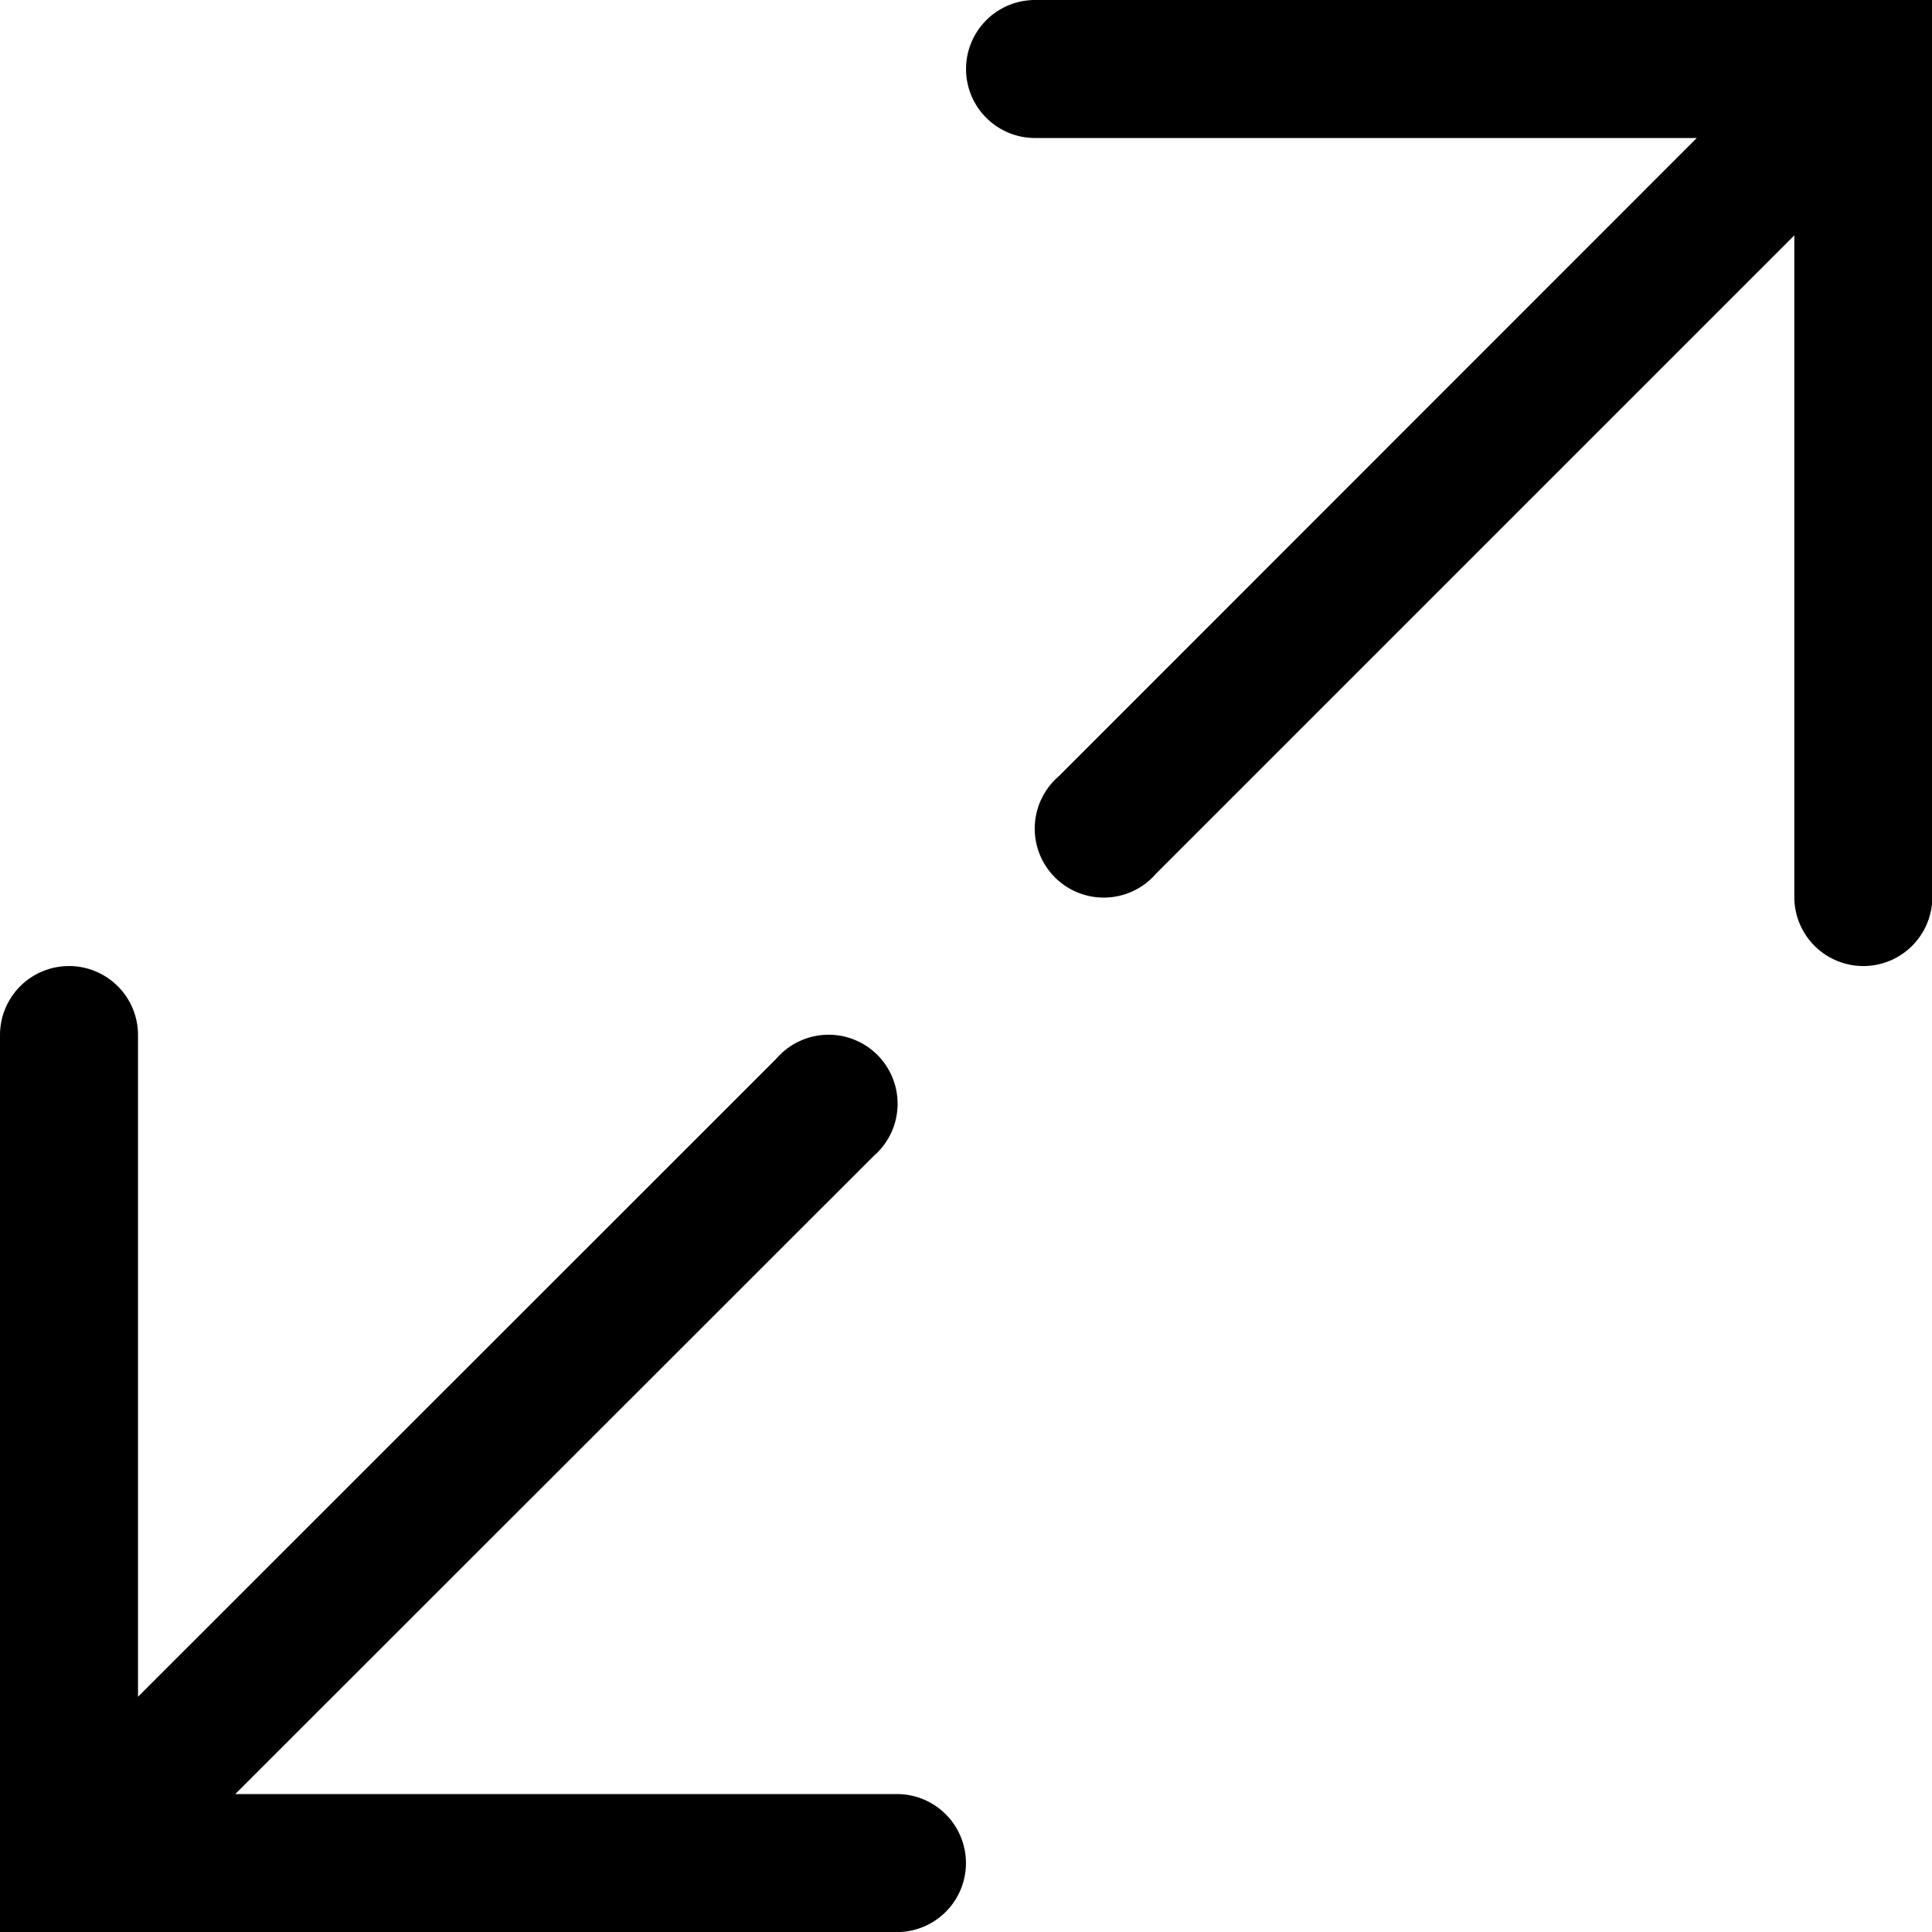
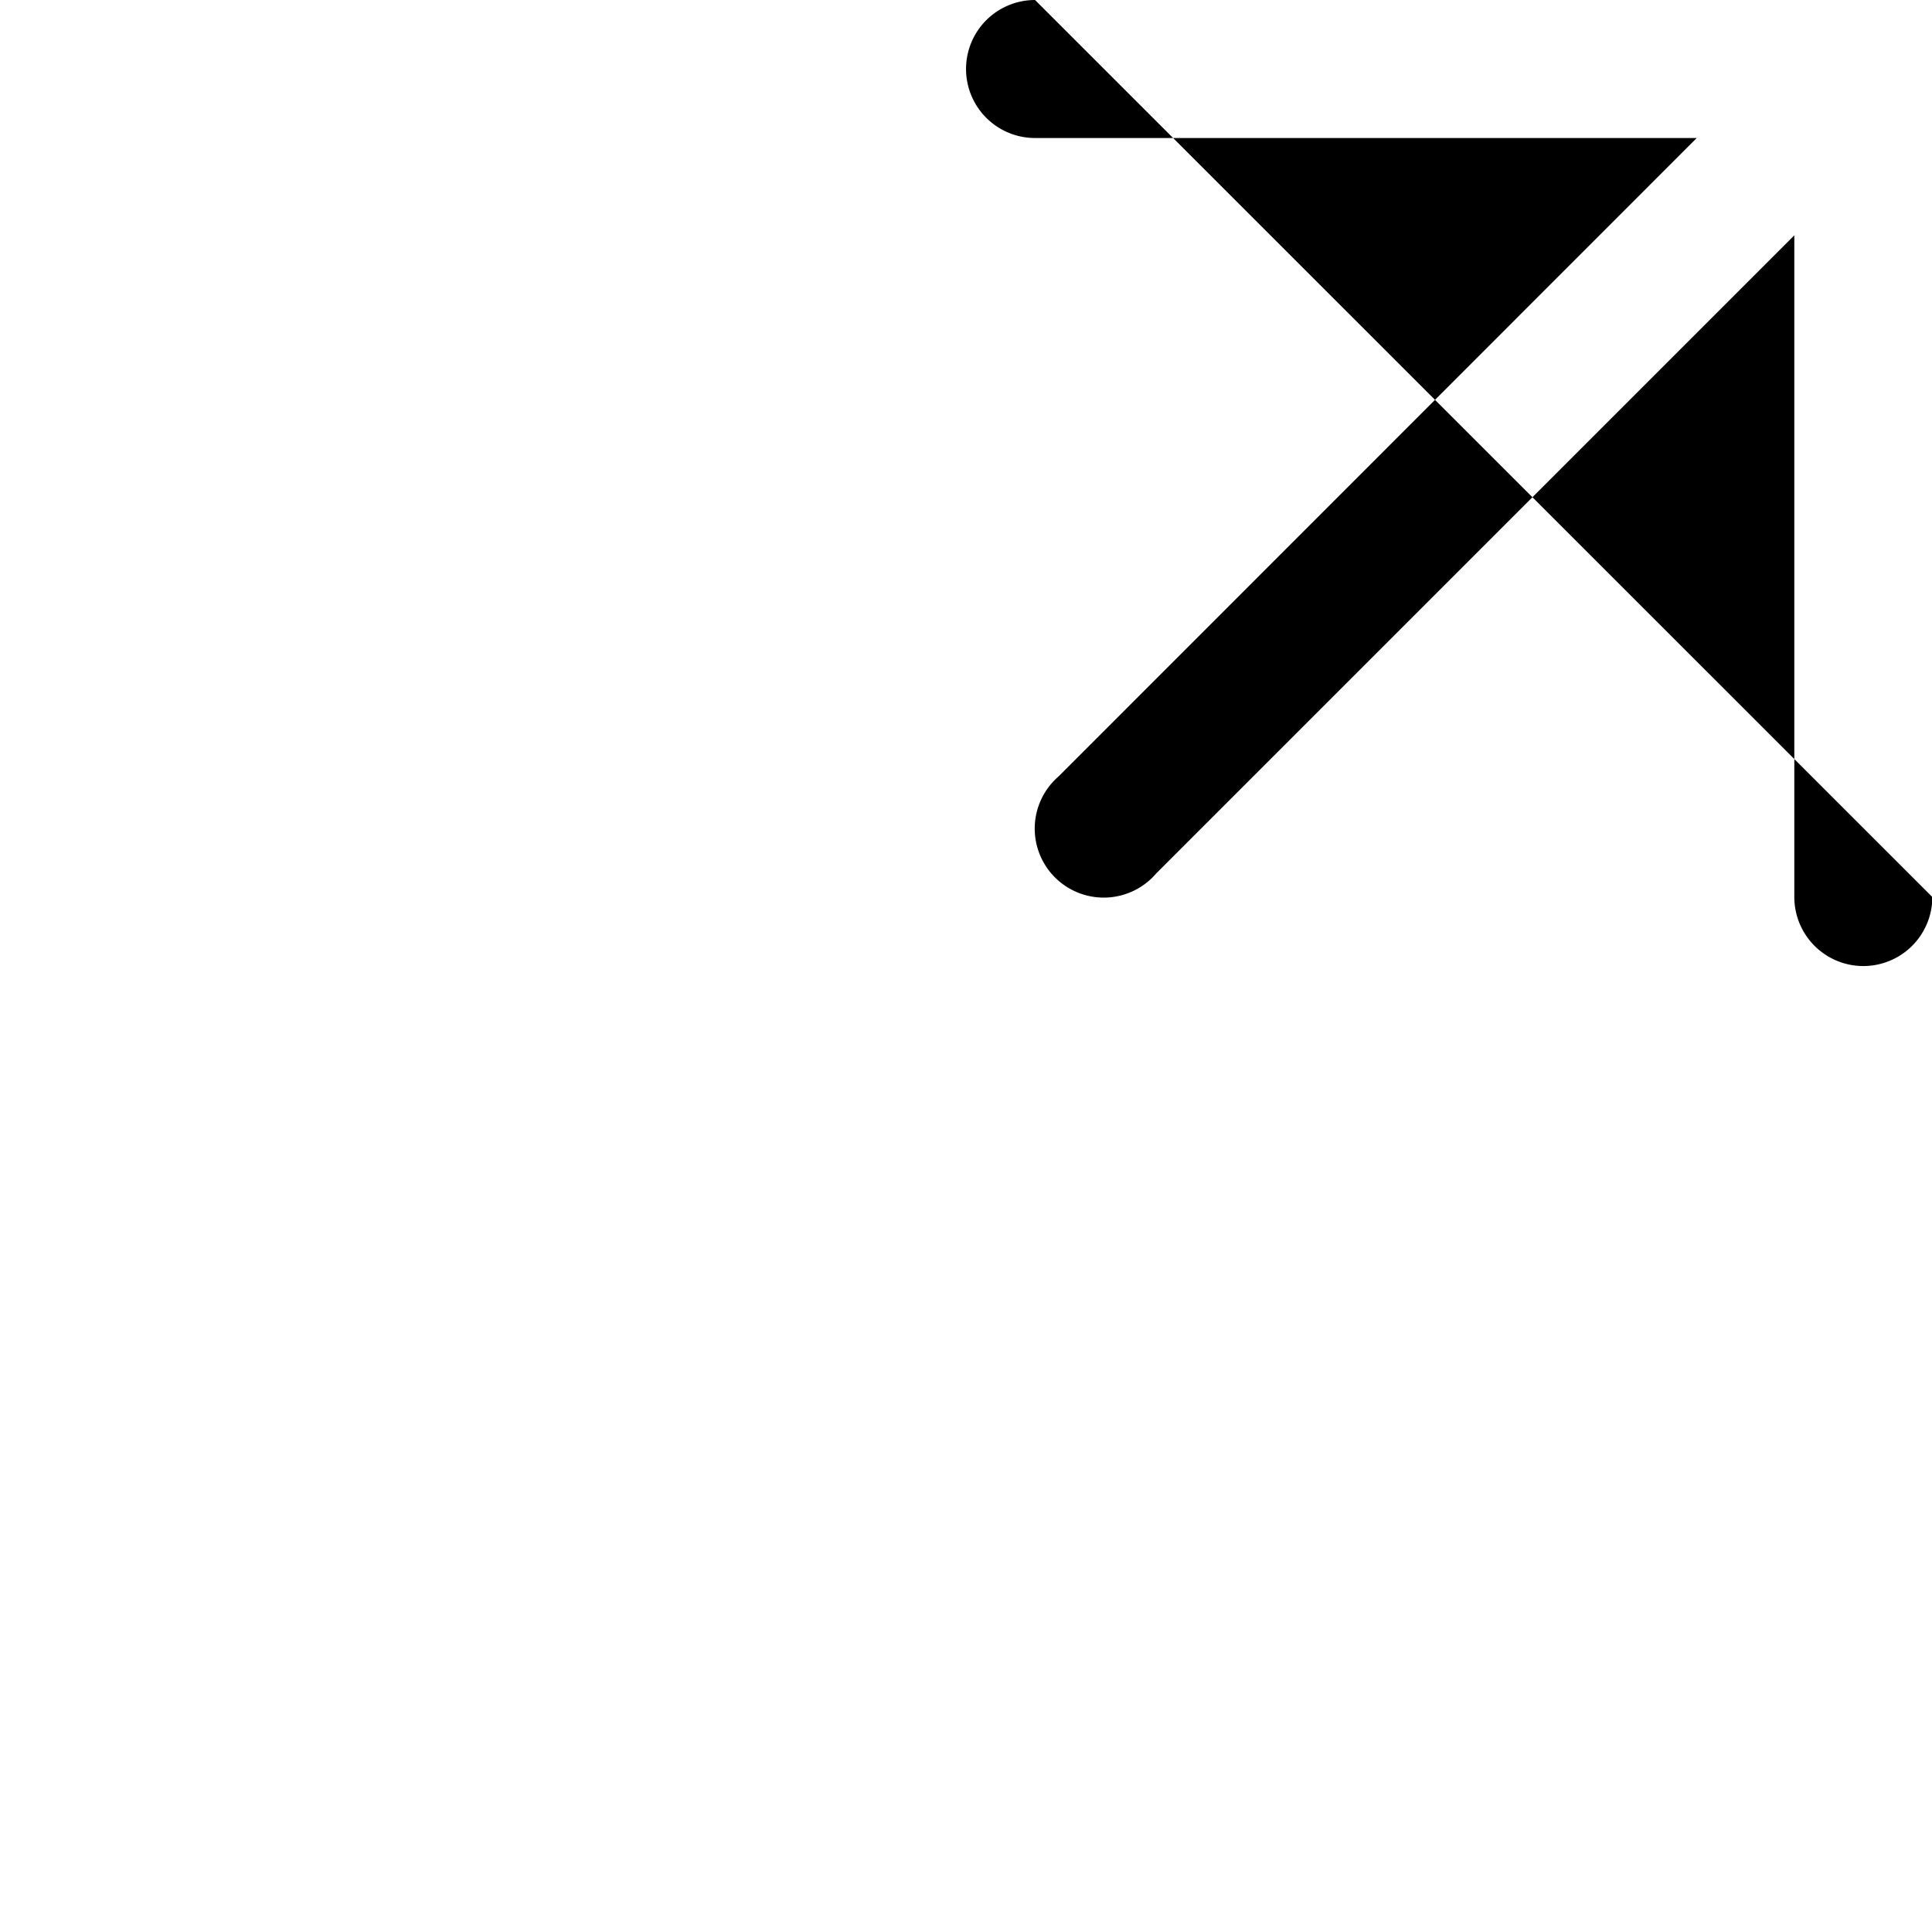
<svg xmlns="http://www.w3.org/2000/svg" width="22.929" height="22.929" viewBox="0 0 22.929 22.929">
  <g id="resize-line" transform="translate(-4 -4)">
-     <path id="Path_69" data-name="Path 69" d="M18.819,4a.819.819,0,0,0,0,1.638h7.853L19.1,13.213a.819.819,0,1,0,1.155,1.155l7.575-7.575v7.853a.819.819,0,0,0,1.638,0V4Z" transform="translate(-2.535)" />
-     <path id="Path_70" data-name="Path 70" d="M4,18.819a.819.819,0,0,1,1.638,0v7.853L13.213,19.1a.819.819,0,1,1,1.155,1.155L6.792,27.827h7.853a.819.819,0,0,1,0,1.638H4Z" transform="translate(0 -2.535)" />
+     <path id="Path_69" data-name="Path 69" d="M18.819,4a.819.819,0,0,0,0,1.638h7.853L19.1,13.213a.819.819,0,1,0,1.155,1.155l7.575-7.575v7.853a.819.819,0,0,0,1.638,0Z" transform="translate(-2.535)" />
  </g>
</svg>